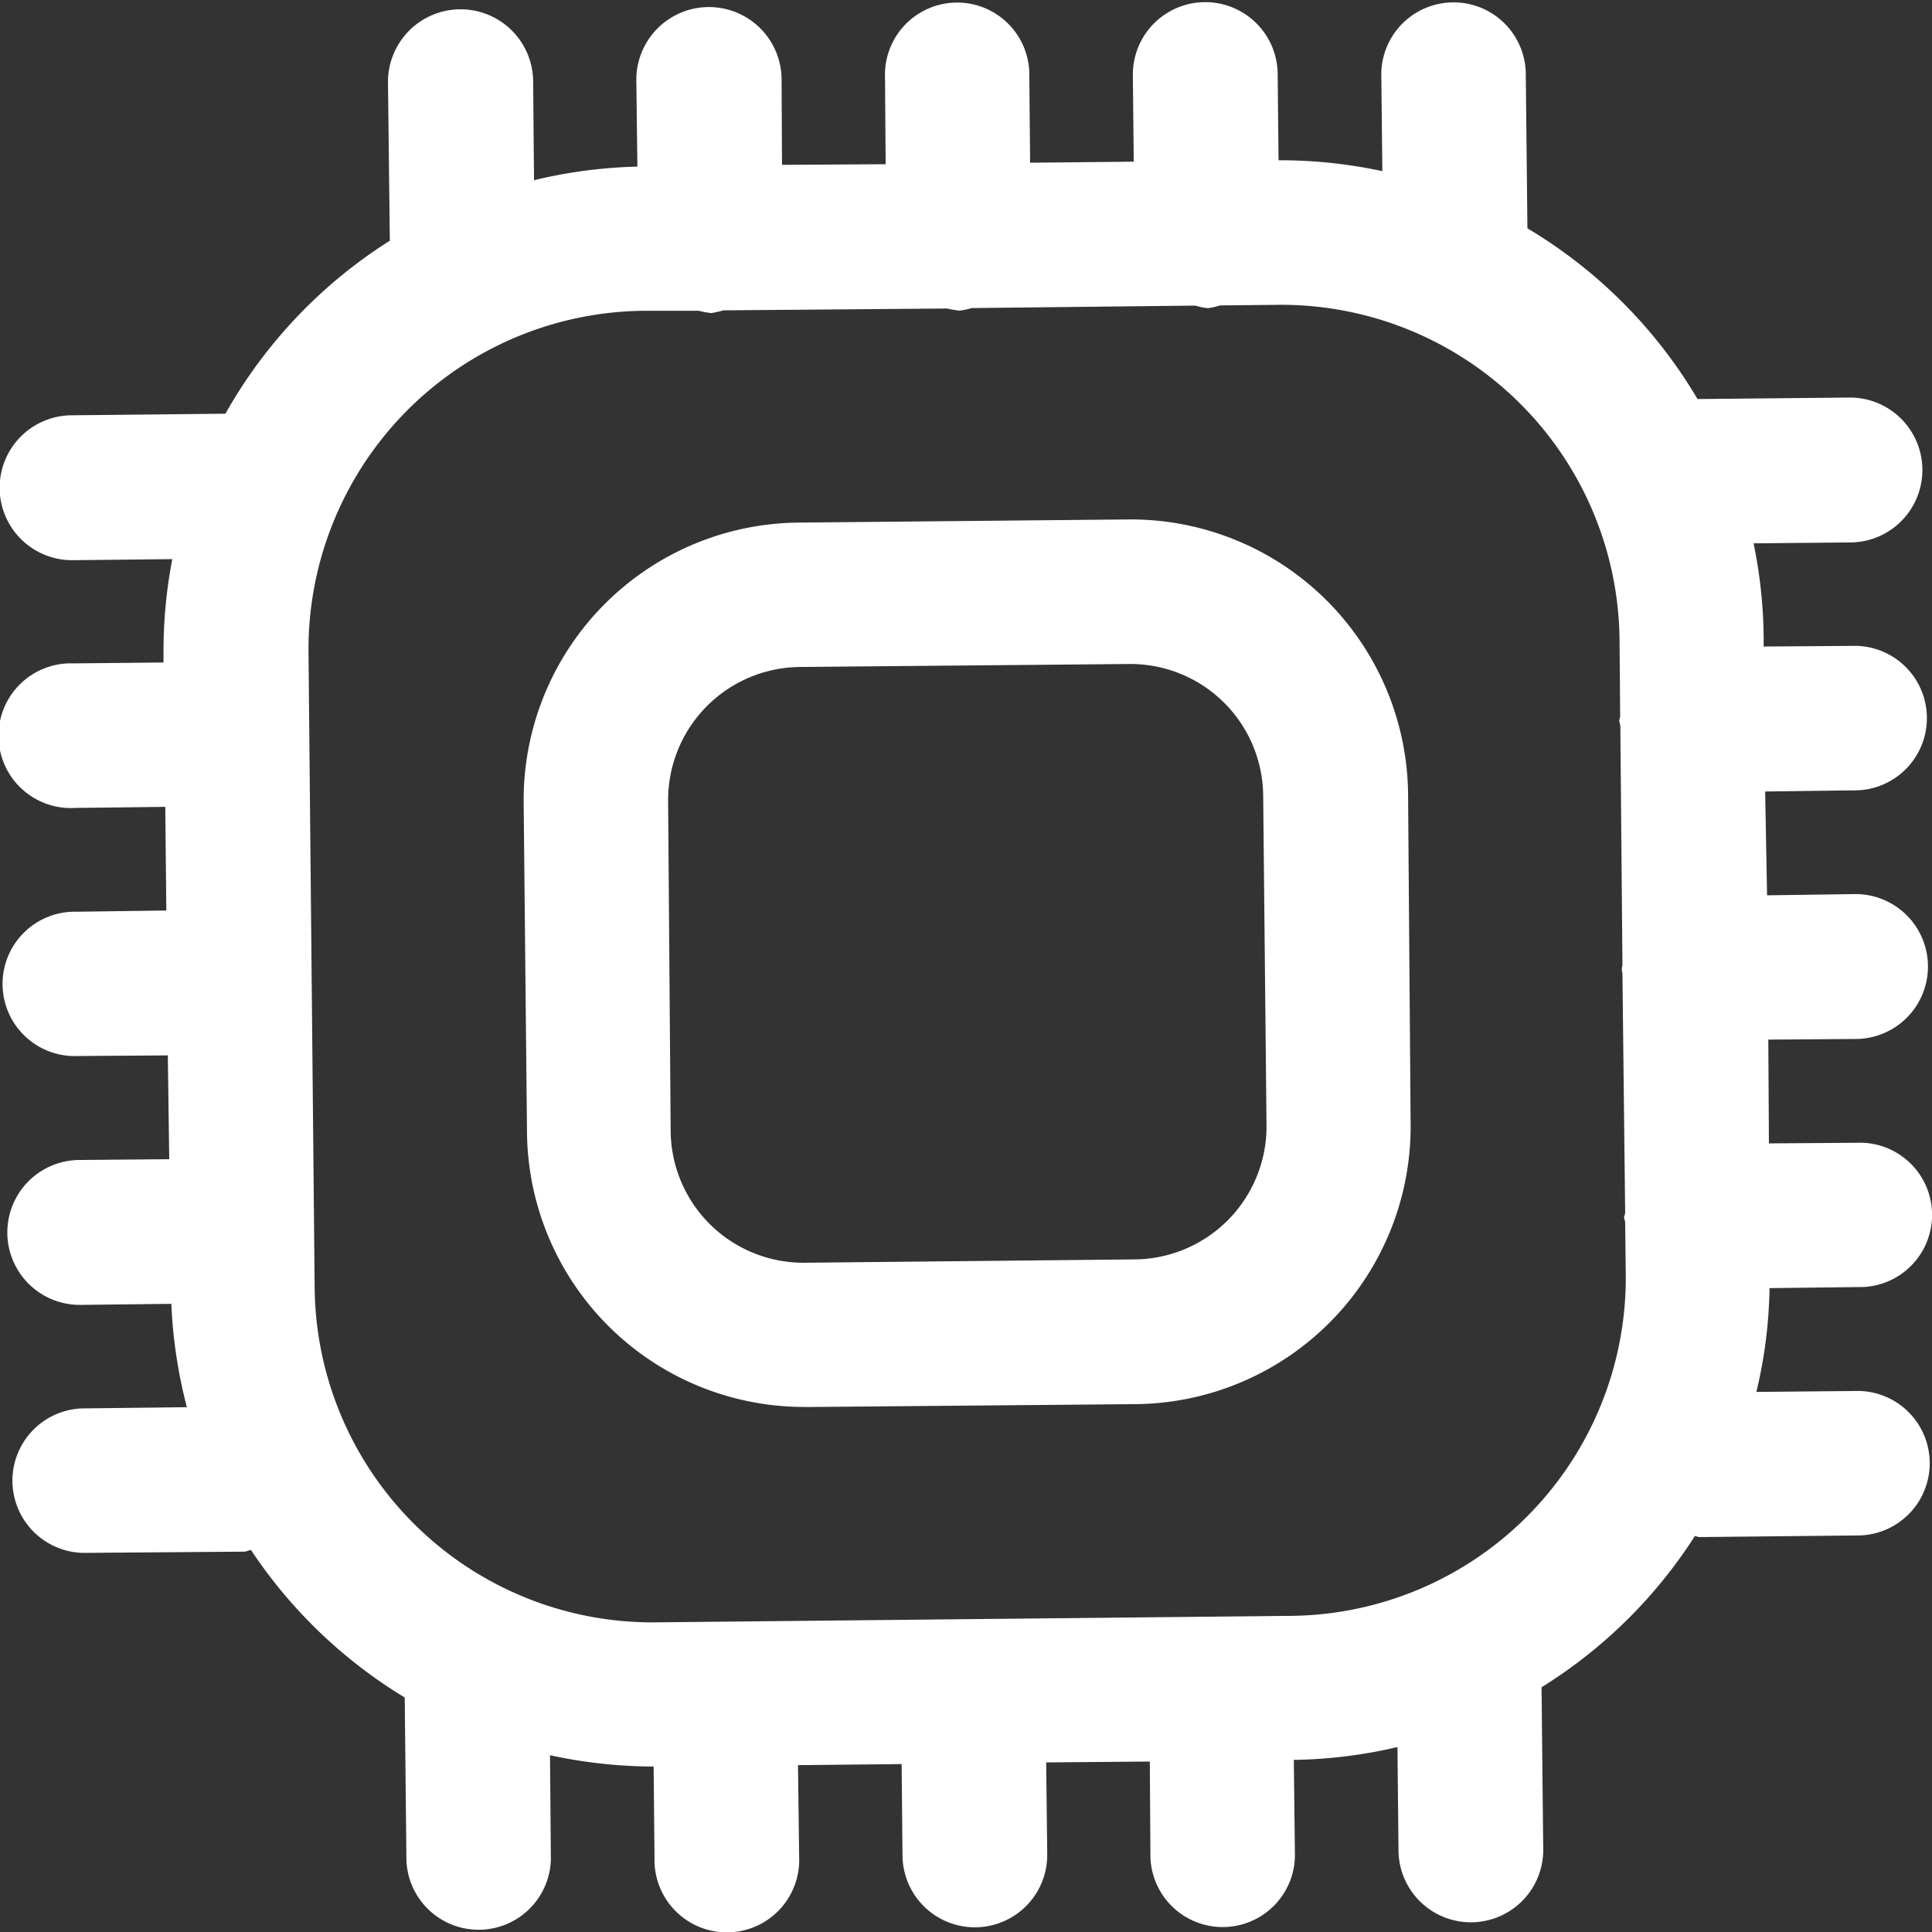
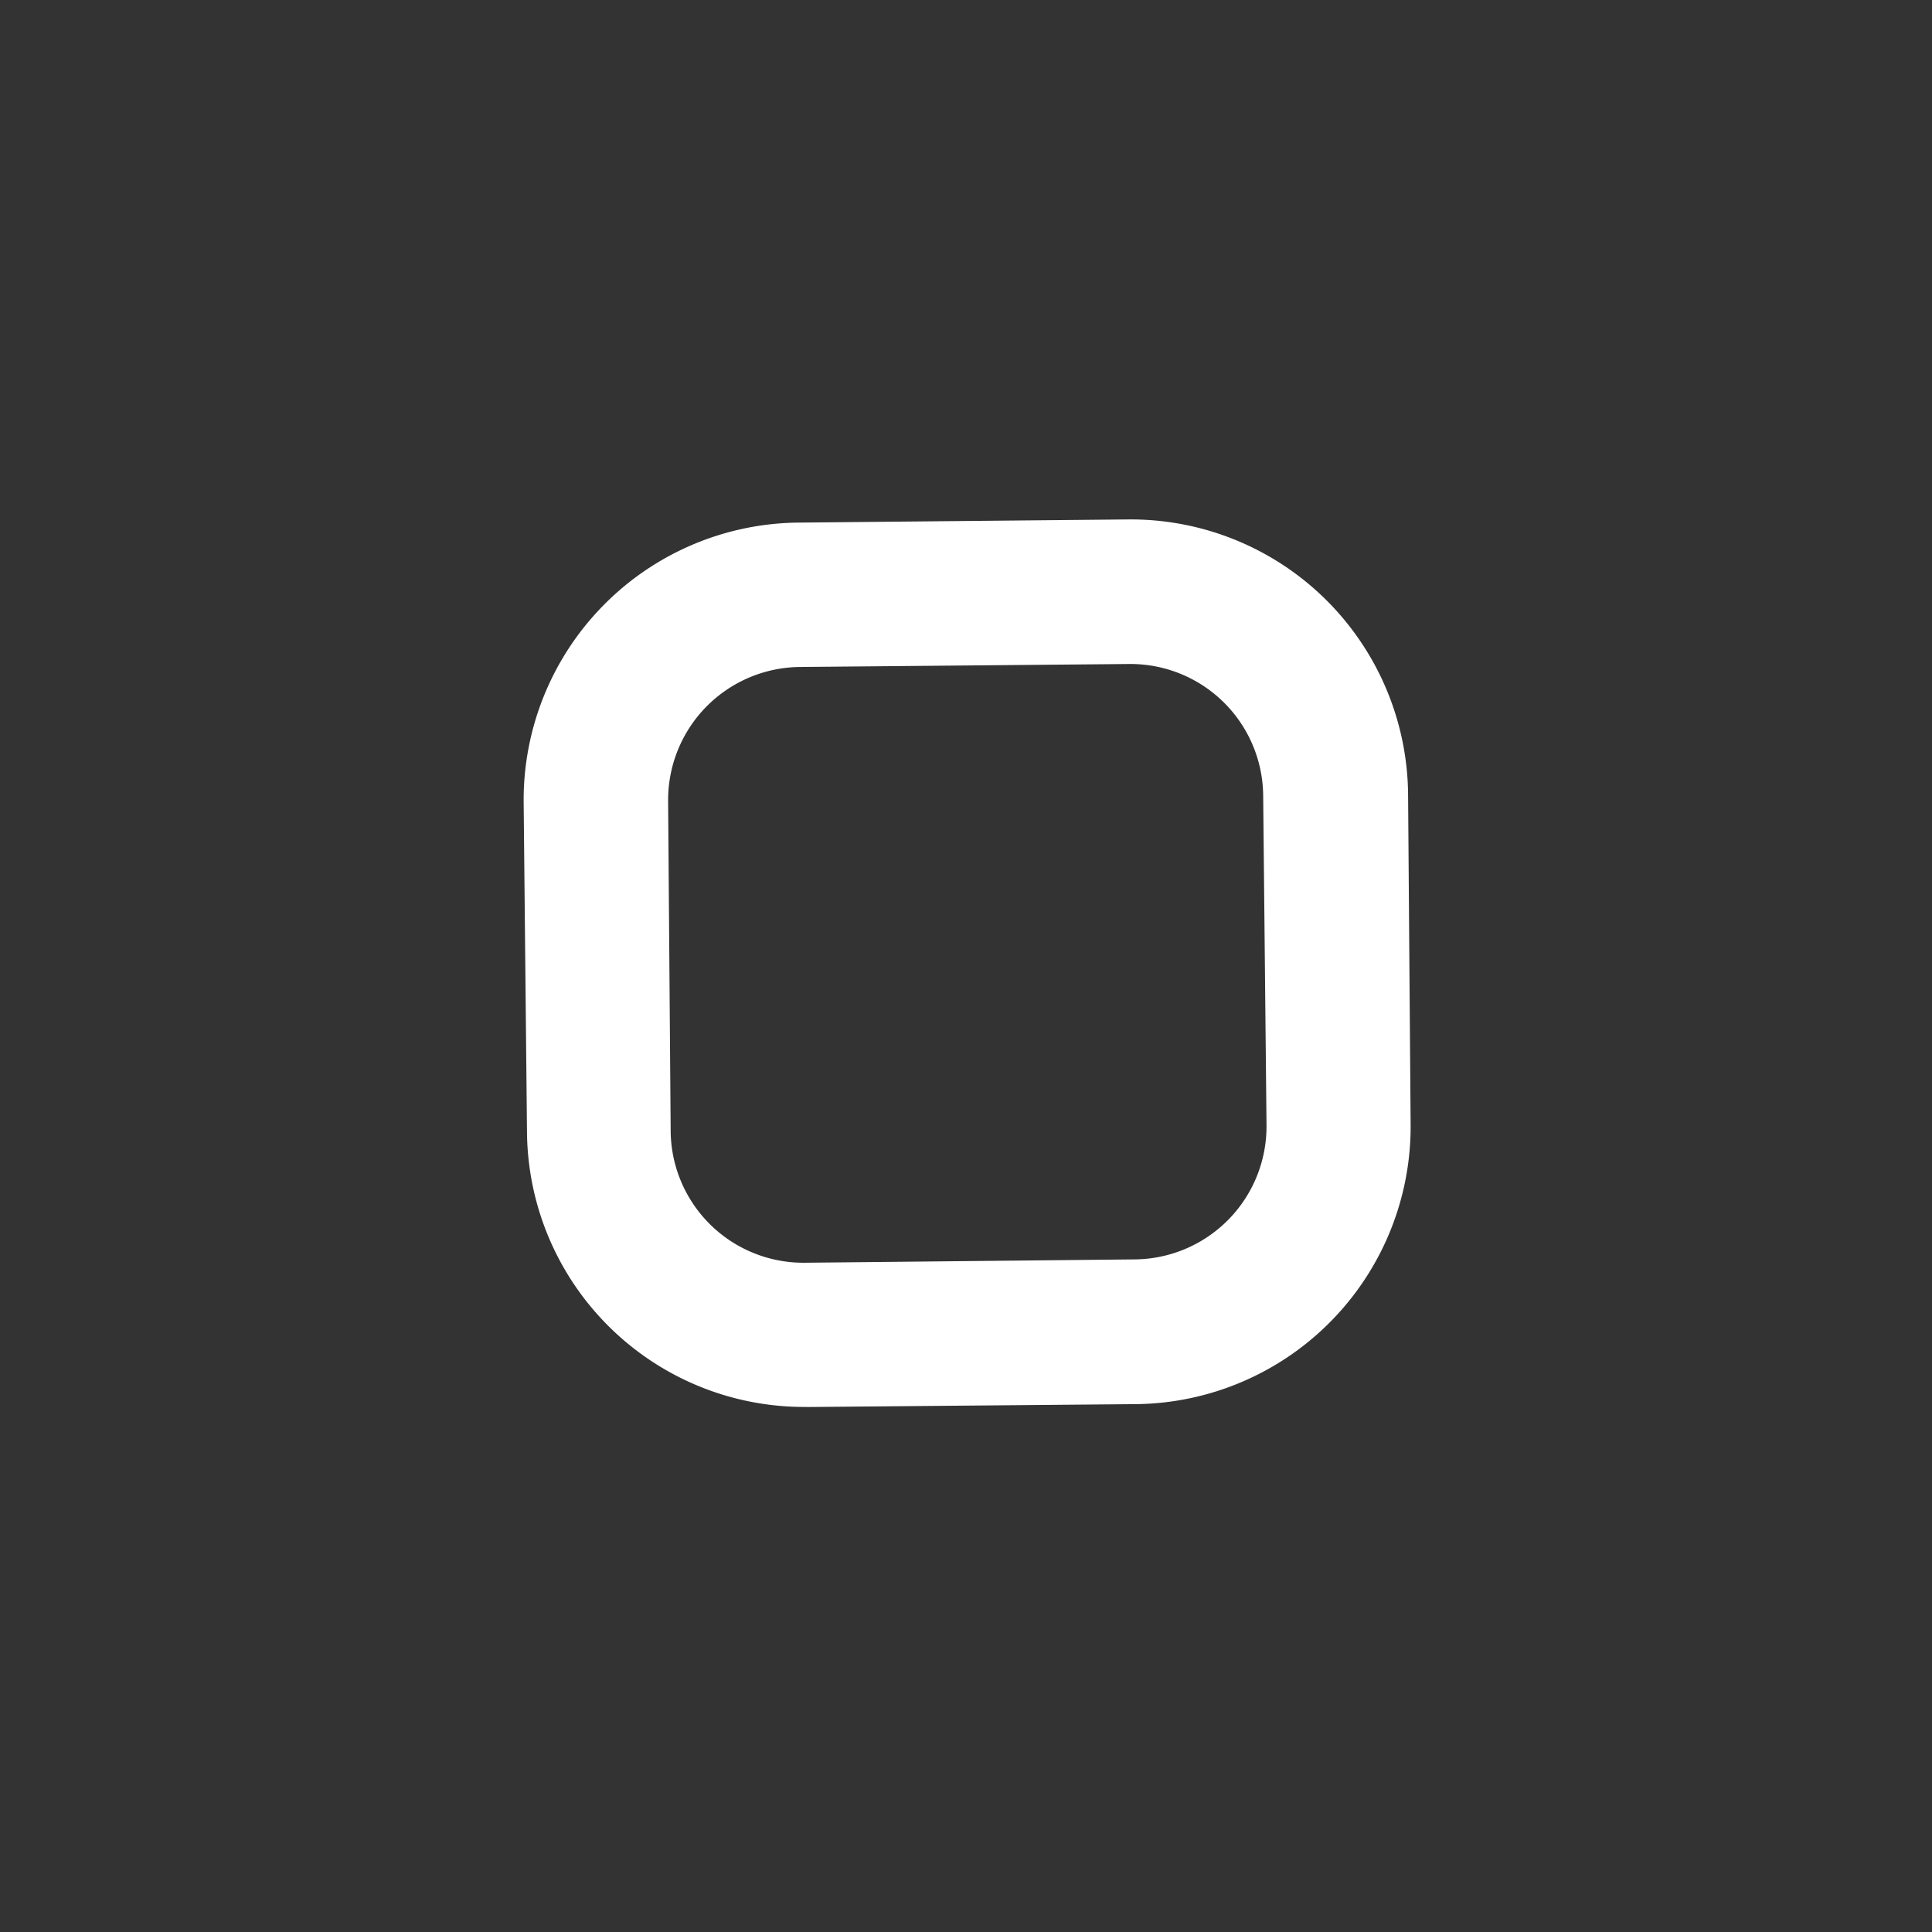
<svg xmlns="http://www.w3.org/2000/svg" width="22" height="22" viewBox="0 0 22 22">
  <rect x="0" y="0" width="22" height="22" fill="#333333" stroke="none" />
  <g transform="translate(0 0)">
    <g transform="translate(0 0)">
-       <path d="M21.1,9a.823.823,0,1,0-.017-1.645l-1,.007,0-.1a5.466,5.466,0,0,0-.115-1.075l1.106-.01a.825.825,0,0,0-.017-1.65l-1.727.017A5.545,5.545,0,0,0,17.393,2.6L17.374.814a.823.823,0,0,0-1.645.017l.012,1.118a5.532,5.532,0,0,0-1.182-.124l-.01-.984A.823.823,0,0,0,12.9.857l.01.984-1.18.012L11.721.872a.822.822,0,1,0-1.643.014l.007.984-1.18.007L8.9.9A.826.826,0,1,0,7.246.915l.012.982a5.616,5.616,0,0,0-1.177.155L6.071.924A.826.826,0,0,0,4.418.941l.021,1.8a5.545,5.545,0,0,0-1.872,1.97L.814,4.729a.825.825,0,0,0,.014,1.65l1.134-.012a5.527,5.527,0,0,0-.1,1.077v.1l-1.027.01A.824.824,0,1,0,.857,9.2l1.025-.012.012,1.18-1.022.014a.822.822,0,1,0,.014,1.643l1.025-.007L1.927,13.2.9,13.209a.825.825,0,0,0,.017,1.65l1.034-.012a5.6,5.6,0,0,0,.177,1.177l-1.2.014a.823.823,0,0,0,.019,1.645l1.832-.014c.029,0,.053-.017.079-.019A5.559,5.559,0,0,0,4.609,19.33l0,.024.019,1.834a.823.823,0,0,0,1.645-.019l-.01-1.182a5.633,5.633,0,0,0,1.18.129l.01,1.044A.824.824,0,1,0,9.1,21.145L9.087,20.1l1.18-.012.01,1.044a.824.824,0,0,0,1.648-.019l-.012-1.044,1.18-.01L13.1,21.1a.823.823,0,1,0,1.645-.014l-.012-1.046a5.481,5.481,0,0,0,1.18-.146l.012,1.18a.824.824,0,0,0,1.648-.017l-.019-1.834,0-.01A5.545,5.545,0,0,0,19.3,17.491c.019,0,.033.014.053.012l1.834-.019a.823.823,0,0,0-.017-1.645L20,15.85a5.377,5.377,0,0,0,.15-1.182l1.01-.012a.822.822,0,1,0-.017-1.643l-1,.007-.007-1.182,1-.007a.825.825,0,0,0-.014-1.65l-1,.014L20.1,9.013ZM3.513,7.425A3.856,3.856,0,0,1,7.322,3.539l.635,0a.947.947,0,0,0,.143.026,1.008,1.008,0,0,0,.136-.031l2.548-.021a1.289,1.289,0,0,0,.139.024.738.738,0,0,0,.141-.029L13.61,3.48a.762.762,0,0,0,.143.029.722.722,0,0,0,.139-.031l.664-.007a3.853,3.853,0,0,1,3.886,3.809l.007.872c0,.019-.01.036-.01.053a.345.345,0,0,0,.012.057l.024,2.718c0,.019-.007.033-.007.057s.007.033.007.053l.031,2.718c0,.019-.012.036-.012.055s.012.036.012.057l.007.595A3.851,3.851,0,0,1,14.7,18.4l-7.236.074a3.847,3.847,0,0,1-3.881-3.809Z" transform="translate(0 0)" fill="#ffffff" />
      <path d="M5.719,12.584l3.759-.033A3.161,3.161,0,0,0,12.6,9.36L12.571,5.6A3.158,3.158,0,0,0,9.38,2.477l-3.759.036A3.159,3.159,0,0,0,2.5,5.7l.038,3.757a3.156,3.156,0,0,0,3.186,3.126m-1.579-6.9a1.515,1.515,0,0,1,1.5-1.526L9.4,4.123a1.512,1.512,0,0,1,1.521,1.495l.038,3.759a1.514,1.514,0,0,1-1.5,1.526L5.7,10.941a1.512,1.512,0,0,1-1.526-1.5Z" transform="translate(3.463 3.438)" fill="#ffffff" />
    </g>
  </g>
</svg>